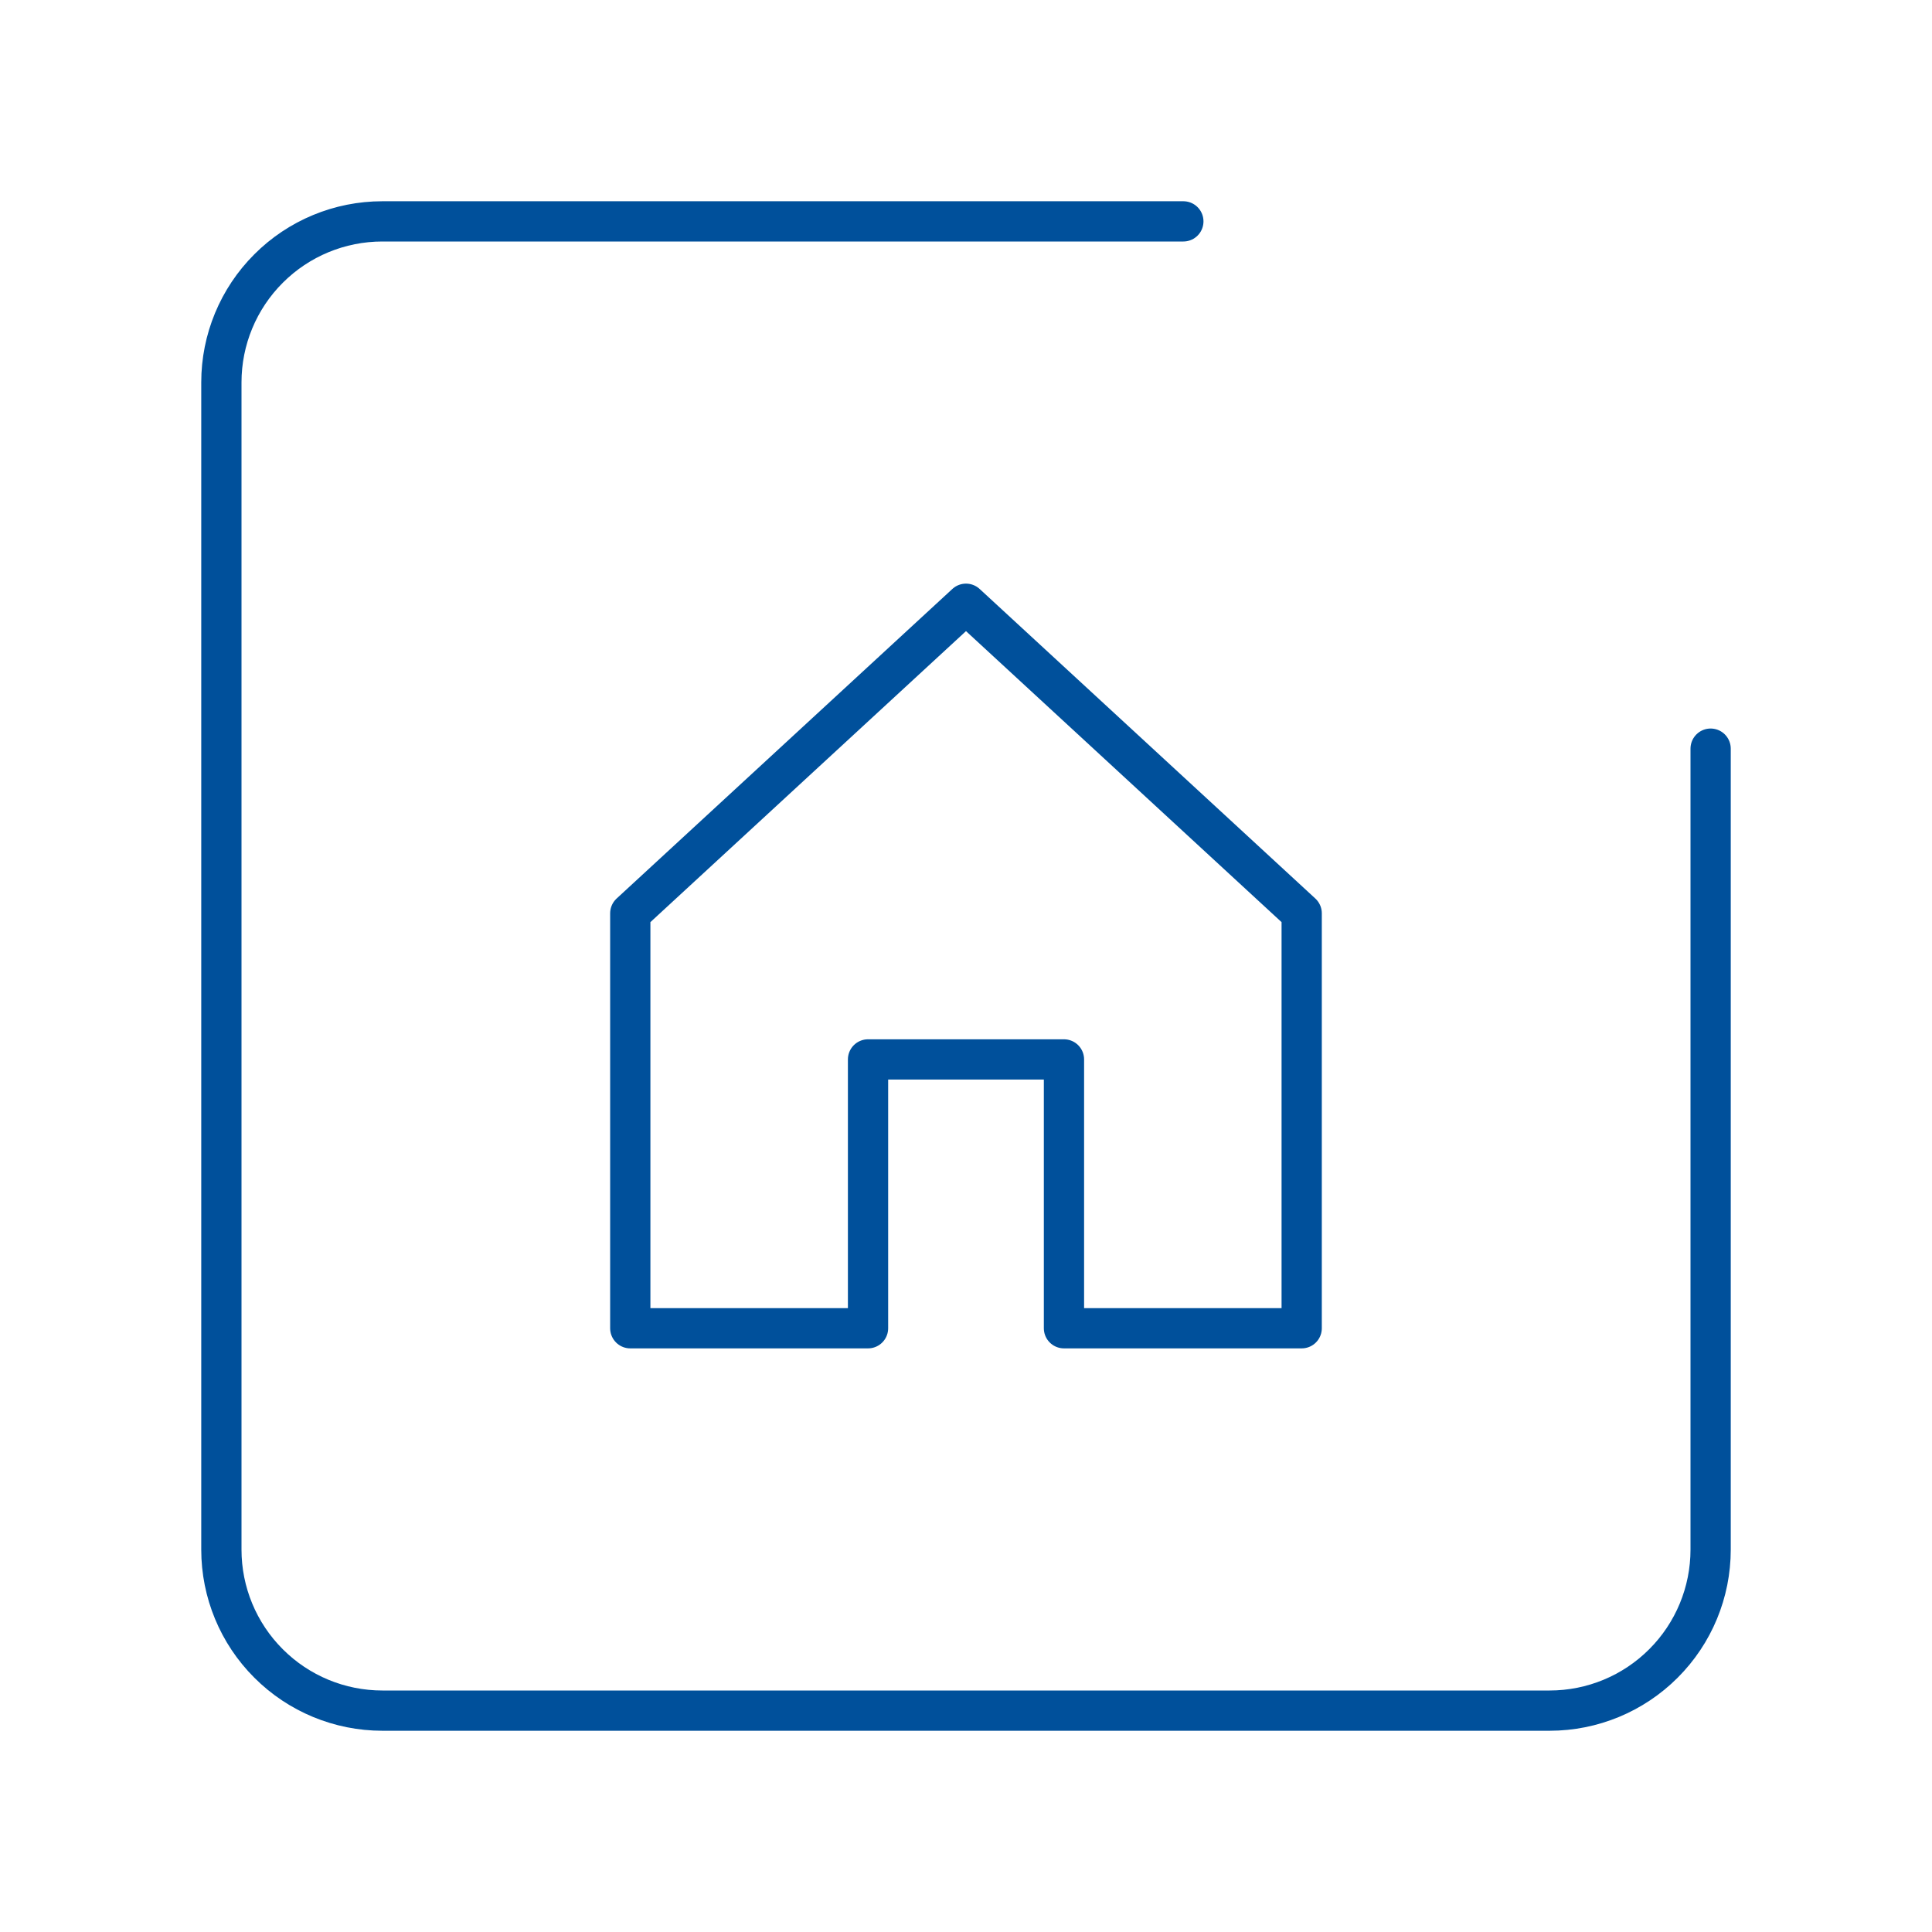
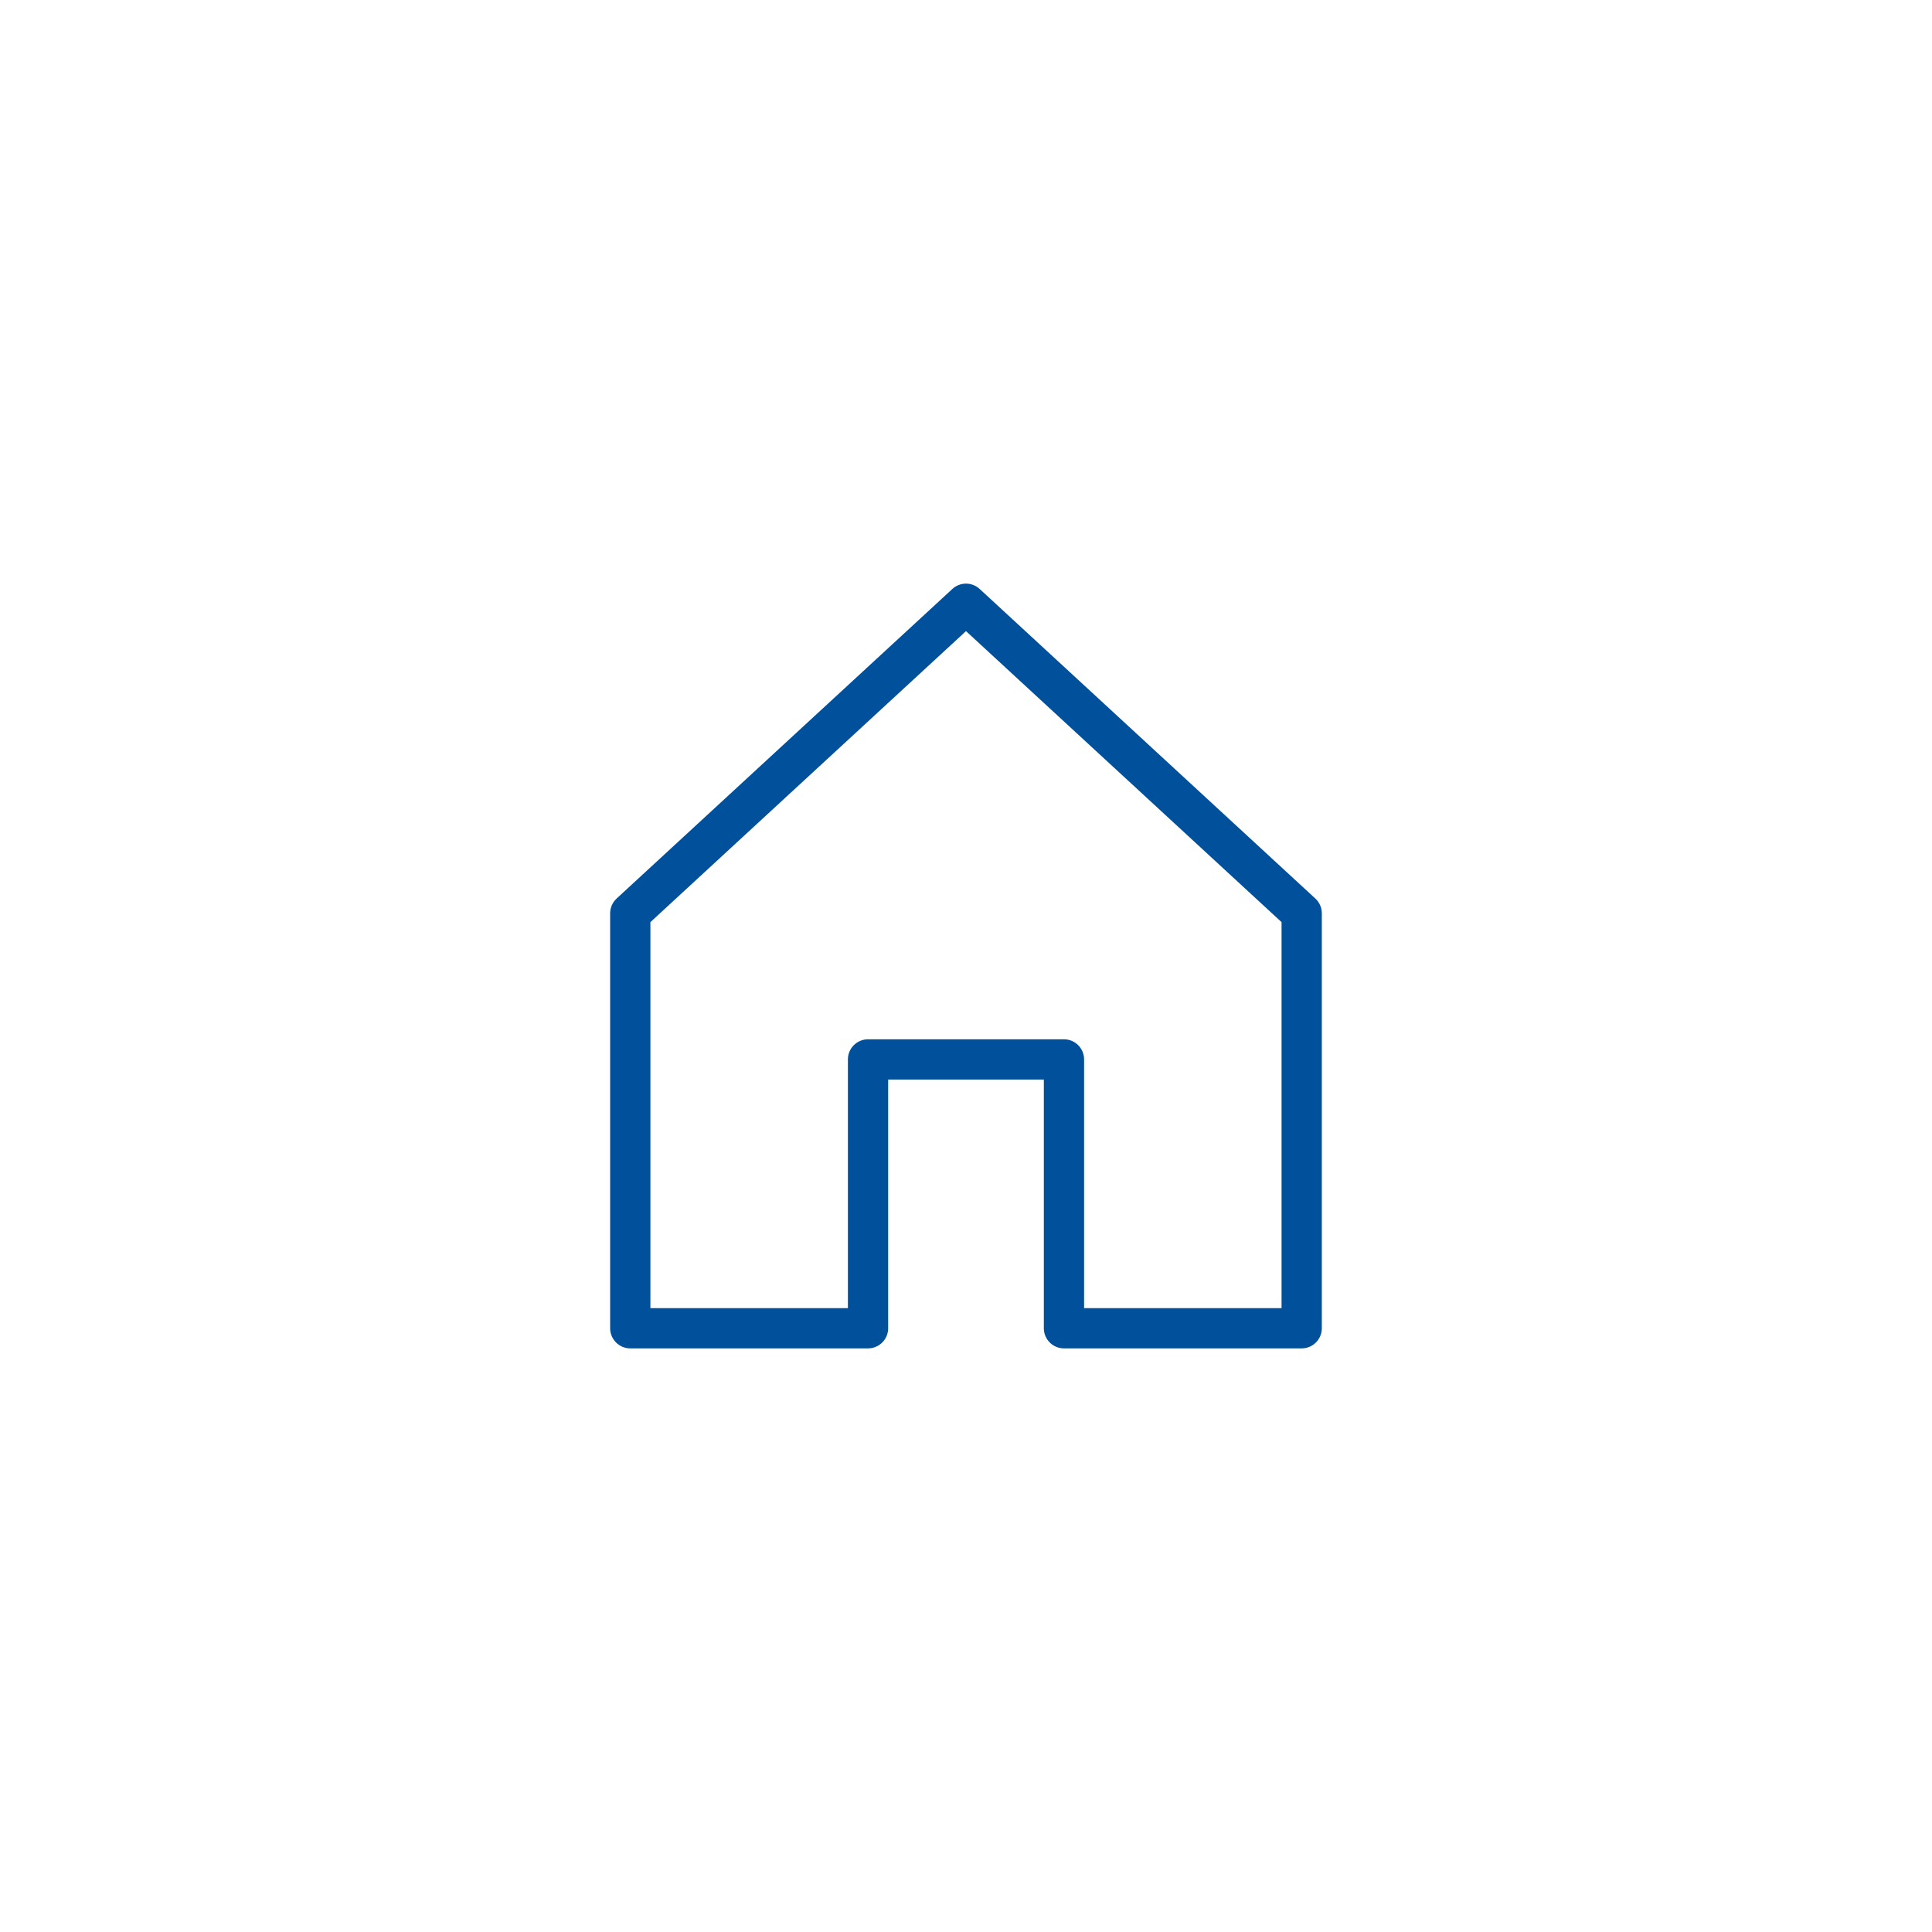
<svg xmlns="http://www.w3.org/2000/svg" width="48" height="48" viewBox="0 0 48 48" fill="none">
-   <path d="M29.4 5.5H9.5C8.439 5.5 7.422 5.921 6.672 6.672C5.921 7.422 5.5 8.439 5.5 9.5V38.5C5.5 39.561 5.921 40.578 6.672 41.328C7.422 42.079 8.439 42.5 9.5 42.5H38.5C39.561 42.5 40.578 42.079 41.328 41.328C42.079 40.578 42.5 39.561 42.5 38.5V18.6" stroke="#00509B" stroke-linecap="round" stroke-linejoin="round" />
  <path d="M24 15L15.659 22.691V33H21.566V26.321H26.434V33H32.34V22.691L24 15Z" stroke="#00509B" stroke-linecap="round" stroke-linejoin="round" />
</svg>